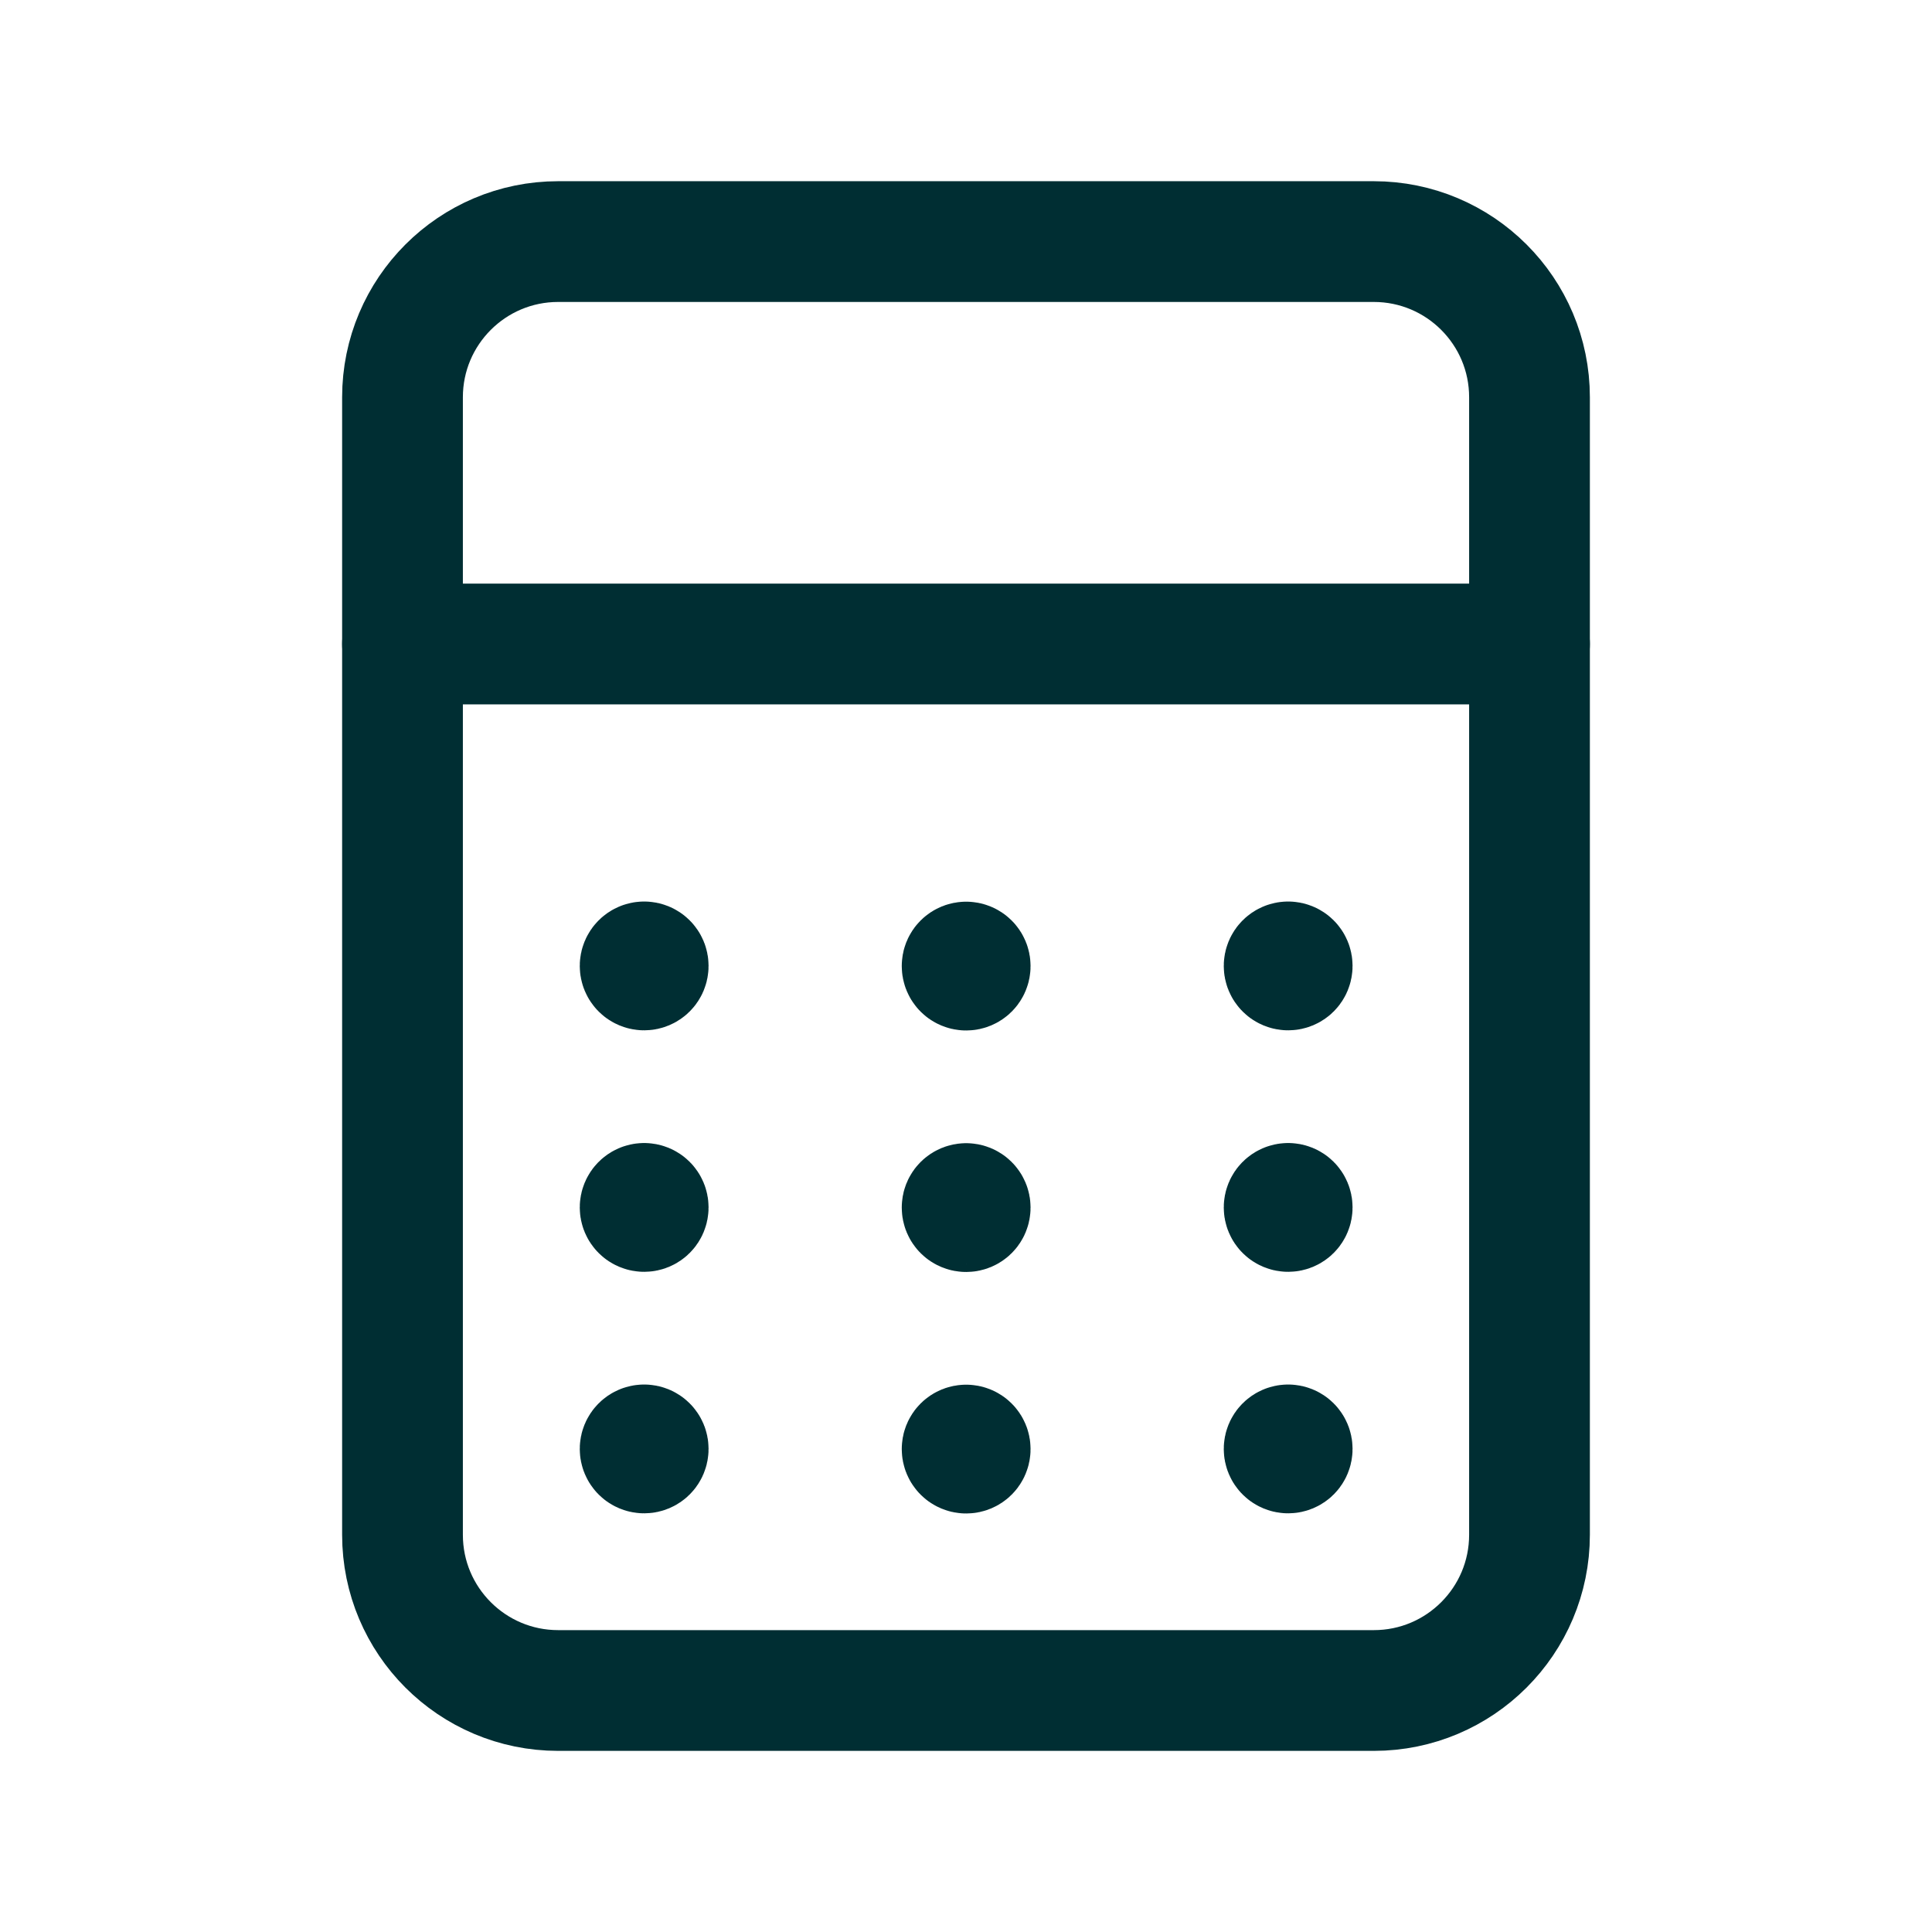
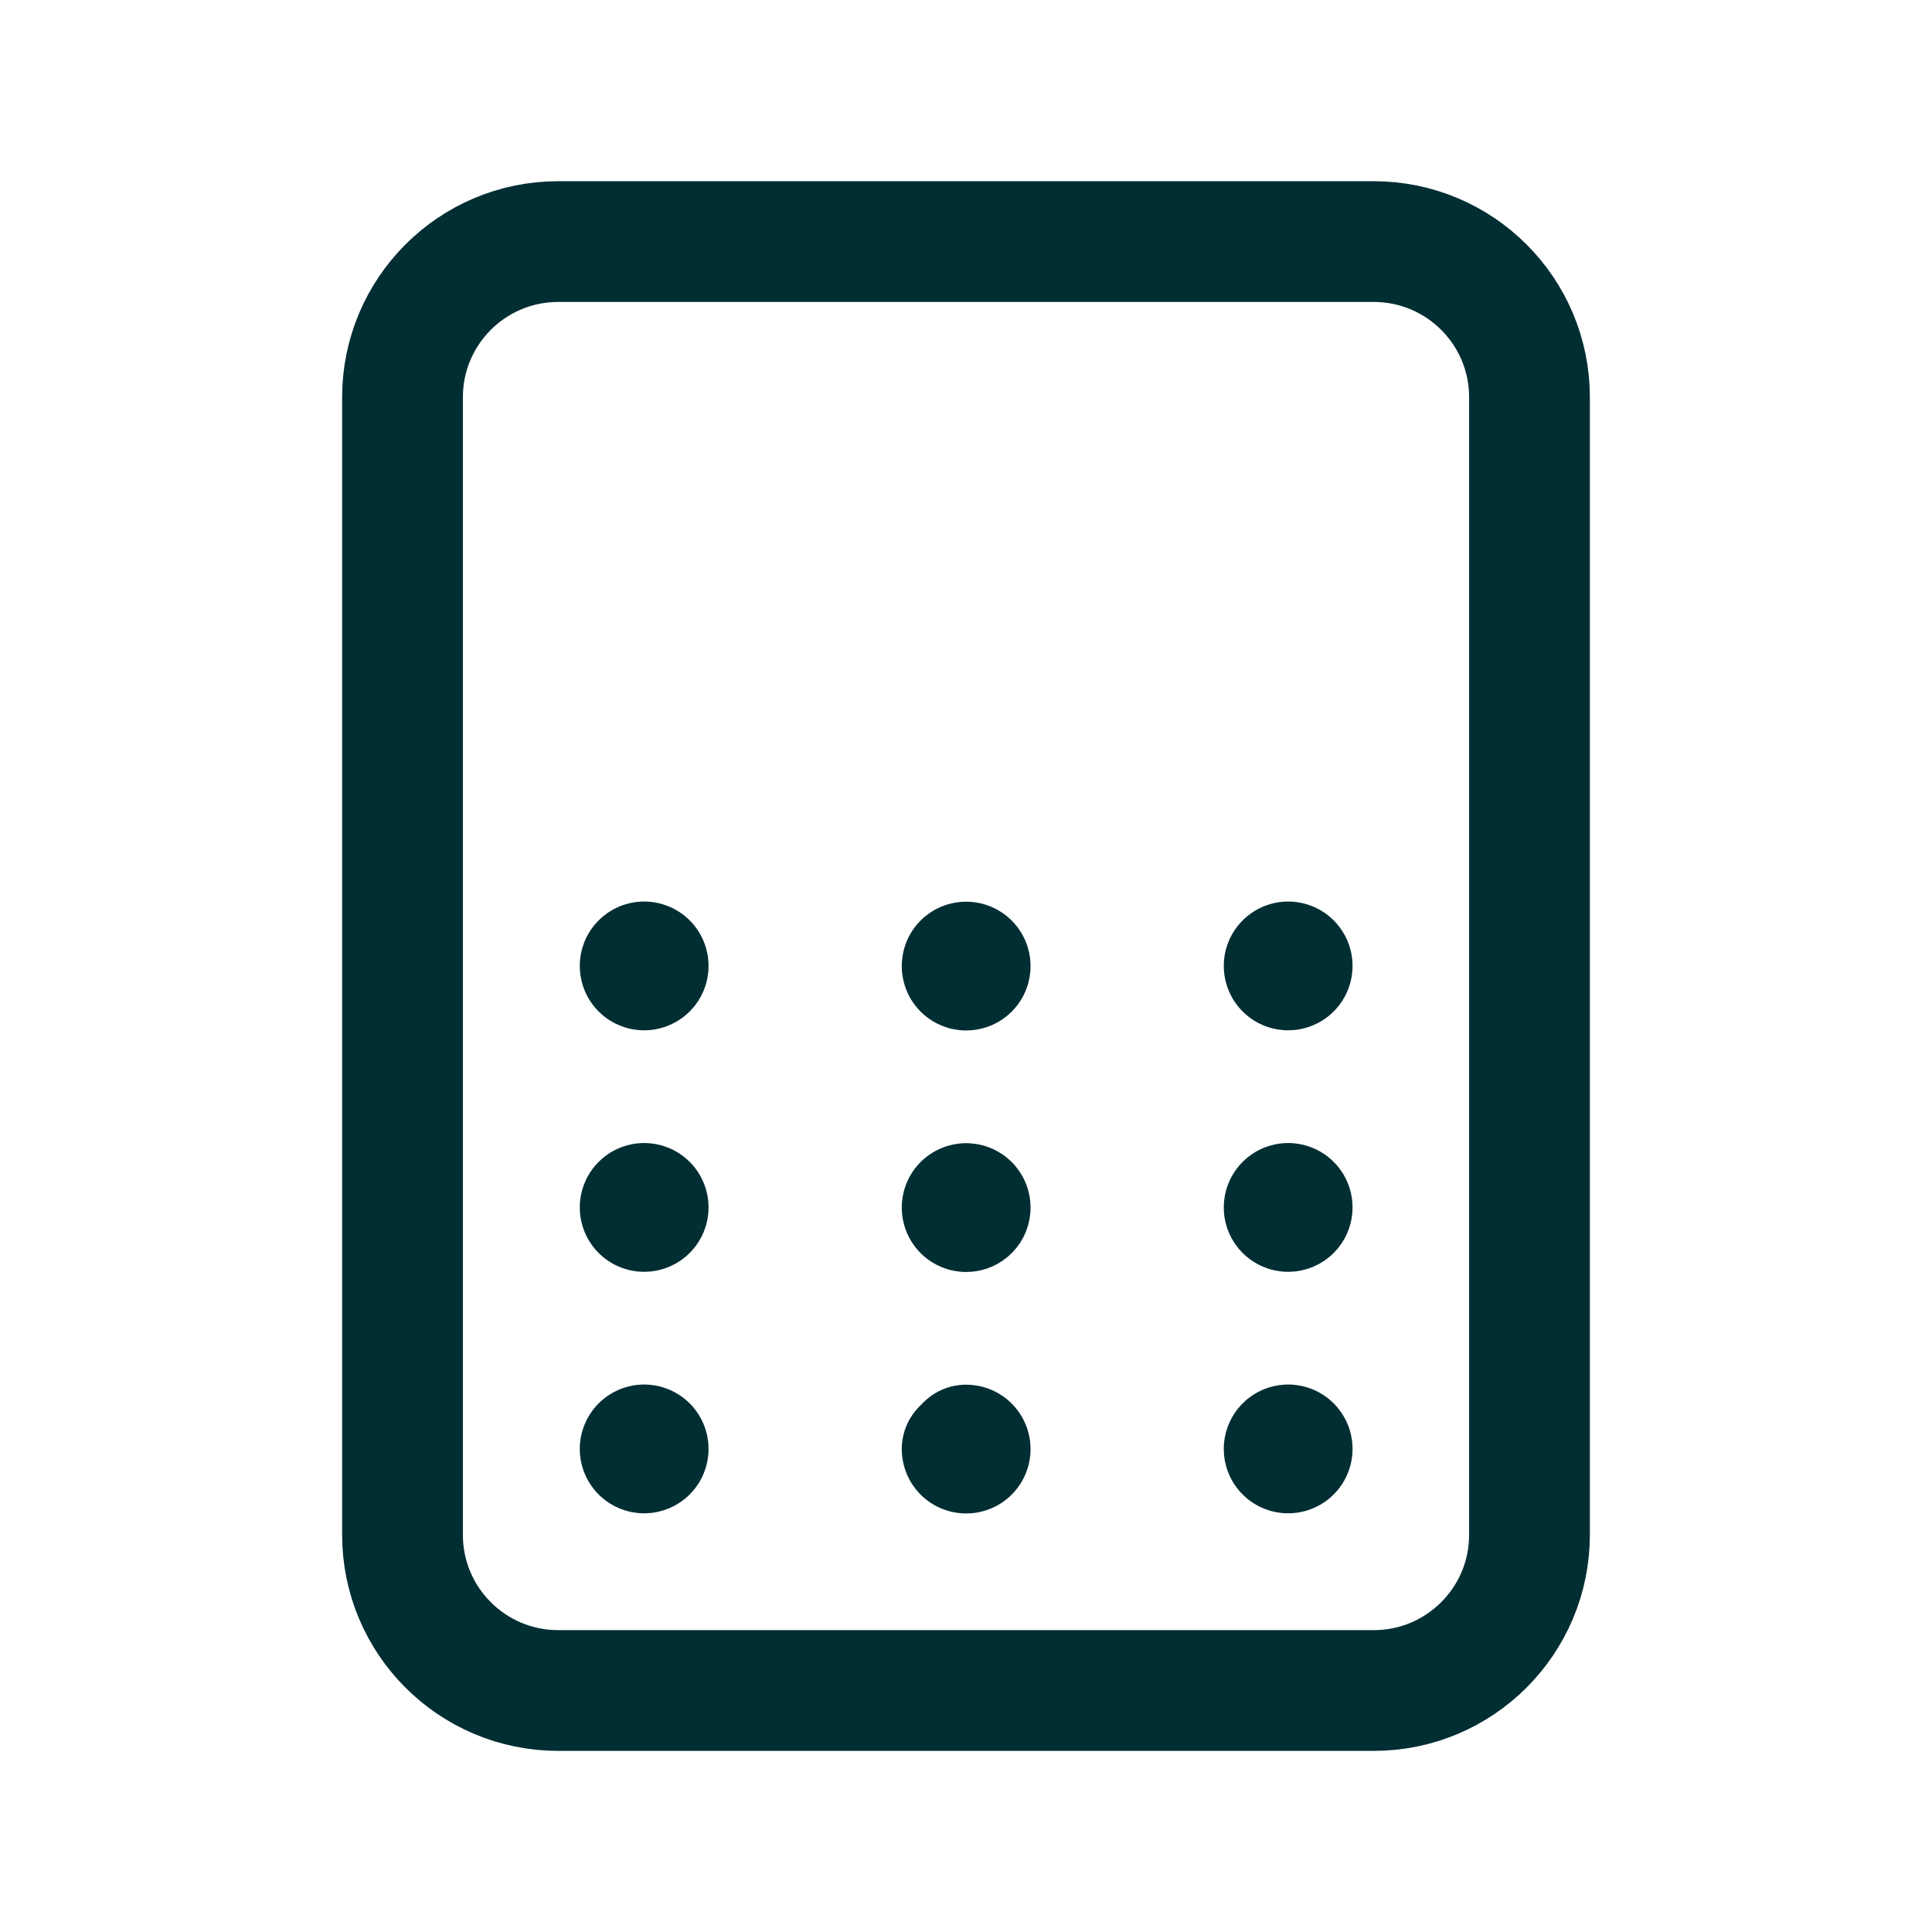
<svg xmlns="http://www.w3.org/2000/svg" width="24" height="24" viewBox="0 0 24 24" fill="none">
  <path fill-rule="evenodd" clip-rule="evenodd" d="M17.066 21H6.934C5.866 21 5 20.134 5 19.066V4.935C5 3.867 5.866 3.001 6.934 3.001H17.065C18.134 3.001 19 3.867 19 4.935V19.065C19 20.134 18.134 21 17.066 21V21Z" stroke="#002E33" stroke-width="1.5" stroke-linecap="round" stroke-linejoin="round" />
-   <path d="M19 8H5" stroke="#002E33" stroke-width="1.5" stroke-linecap="round" stroke-linejoin="round" />
  <path d="M8.002 14.949C8.03 14.949 8.052 14.971 8.052 14.999C8.052 15.027 8.03 15.049 8.002 15.049C7.974 15.049 7.952 15.027 7.952 14.999C7.952 14.972 7.974 14.949 8.002 14.949" stroke="#002E33" stroke-width="1.5" stroke-linecap="round" stroke-linejoin="round" />
  <path d="M12.002 14.951C12.03 14.951 12.052 14.973 12.052 15.001C12.052 15.029 12.03 15.051 12.002 15.051C11.974 15.051 11.952 15.029 11.952 15.001C11.951 14.973 11.974 14.951 12.002 14.951" stroke="#002E33" stroke-width="1.5" stroke-linecap="round" stroke-linejoin="round" />
  <path d="M16.002 14.949C16.03 14.949 16.052 14.971 16.052 14.999C16.052 15.027 16.03 15.049 16.002 15.049C15.974 15.049 15.952 15.027 15.952 14.999C15.952 14.972 15.974 14.949 16.002 14.949" stroke="#002E33" stroke-width="1.5" stroke-linecap="round" stroke-linejoin="round" />
  <path d="M8.002 11.949C8.03 11.949 8.052 11.971 8.052 11.999C8.052 12.027 8.03 12.049 8.002 12.049C7.974 12.049 7.952 12.027 7.952 11.999C7.952 11.972 7.974 11.949 8.002 11.949" stroke="#002E33" stroke-width="1.5" stroke-linecap="round" stroke-linejoin="round" />
  <path d="M12.002 11.951C12.03 11.951 12.052 11.973 12.052 12.001C12.052 12.029 12.03 12.051 12.002 12.051C11.974 12.051 11.952 12.029 11.952 12.001C11.951 11.973 11.974 11.951 12.002 11.951" stroke="#002E33" stroke-width="1.5" stroke-linecap="round" stroke-linejoin="round" />
  <path d="M16.002 11.949C16.03 11.949 16.052 11.971 16.052 11.999C16.052 12.027 16.03 12.049 16.002 12.049C15.974 12.049 15.952 12.027 15.952 11.999C15.952 11.972 15.974 11.949 16.002 11.949" stroke="#002E33" stroke-width="1.5" stroke-linecap="round" stroke-linejoin="round" />
  <path d="M8.002 17.949C8.03 17.949 8.052 17.971 8.052 17.999C8.052 18.027 8.03 18.049 8.002 18.049C7.974 18.049 7.952 18.027 7.952 17.999C7.952 17.972 7.974 17.949 8.002 17.949" stroke="#002E33" stroke-width="1.5" stroke-linecap="round" stroke-linejoin="round" />
-   <path d="M12.002 17.951C12.03 17.951 12.052 17.973 12.052 18.001C12.052 18.029 12.03 18.051 12.002 18.051C11.974 18.051 11.952 18.029 11.952 18.001C11.951 17.973 11.974 17.951 12.002 17.951" stroke="#002E33" stroke-width="1.5" stroke-linecap="round" stroke-linejoin="round" />
+   <path d="M12.002 17.951C12.03 17.951 12.052 17.973 12.052 18.001C12.052 18.029 12.03 18.051 12.002 18.051C11.974 18.051 11.952 18.029 11.952 18.001" stroke="#002E33" stroke-width="1.5" stroke-linecap="round" stroke-linejoin="round" />
  <path d="M16.002 17.949C16.03 17.949 16.052 17.971 16.052 17.999C16.052 18.027 16.03 18.049 16.002 18.049C15.974 18.049 15.952 18.027 15.952 17.999C15.952 17.972 15.974 17.949 16.002 17.949" stroke="#002E33" stroke-width="1.5" stroke-linecap="round" stroke-linejoin="round" />
</svg>